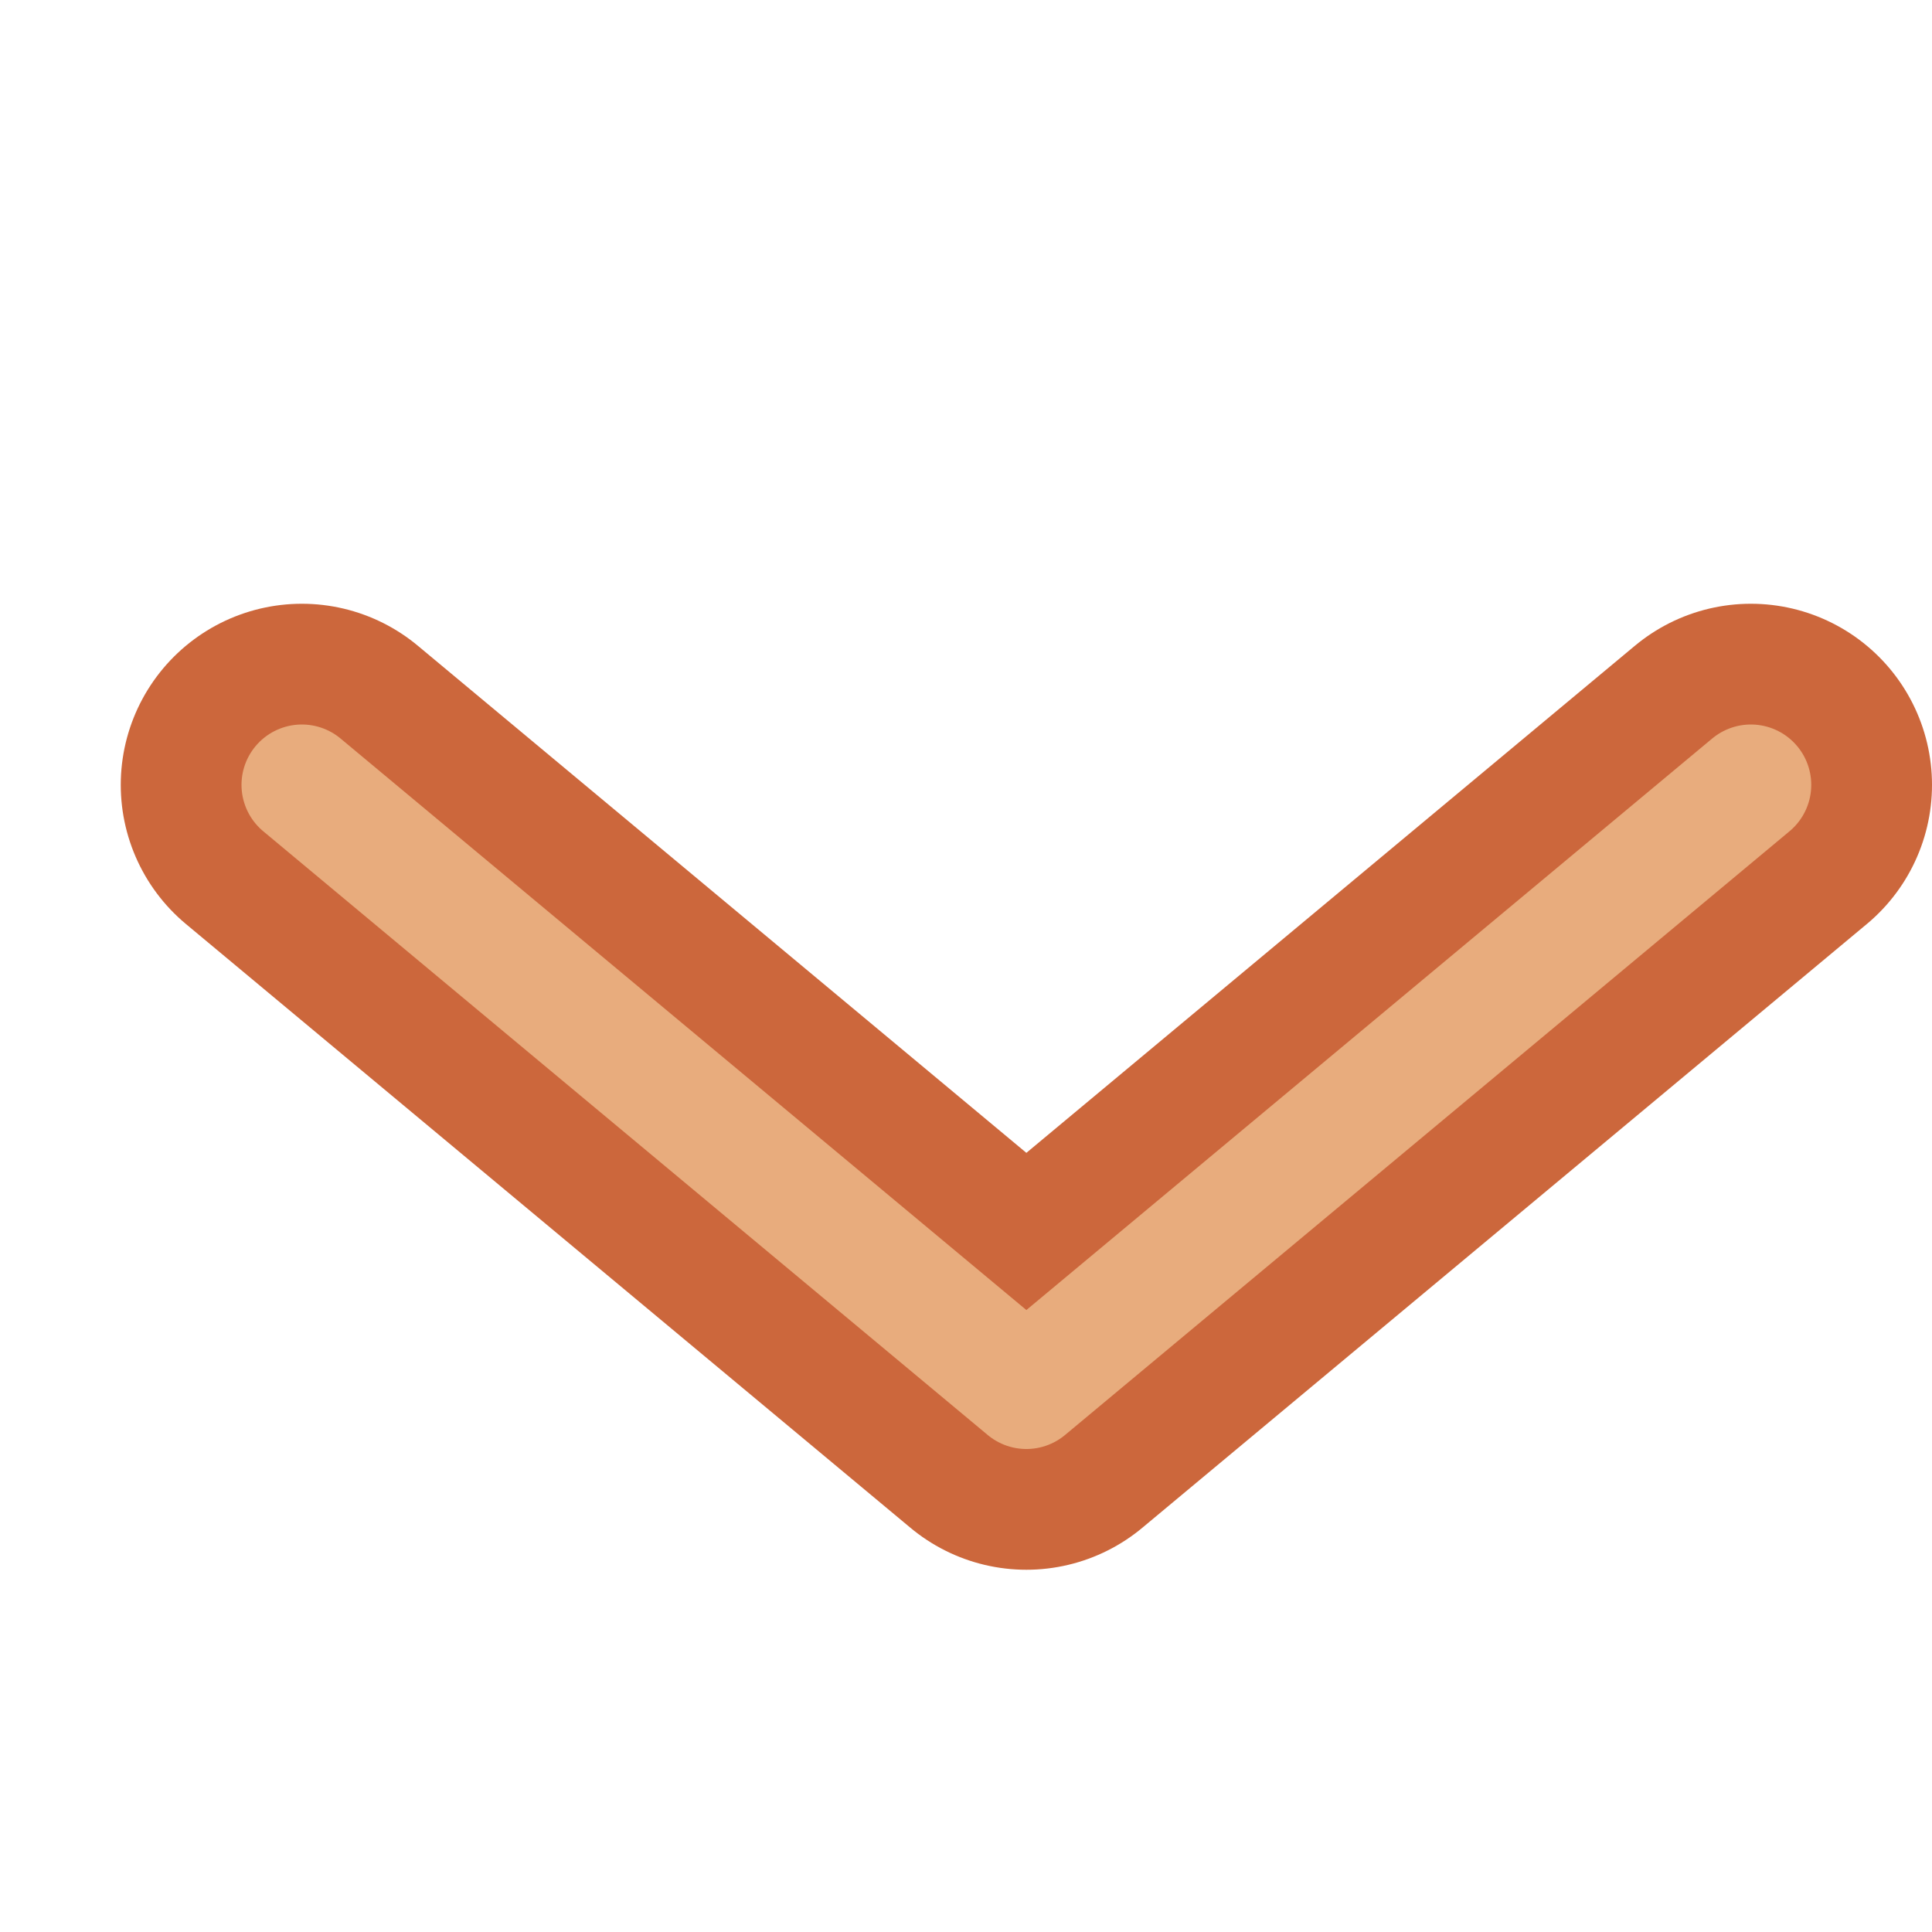
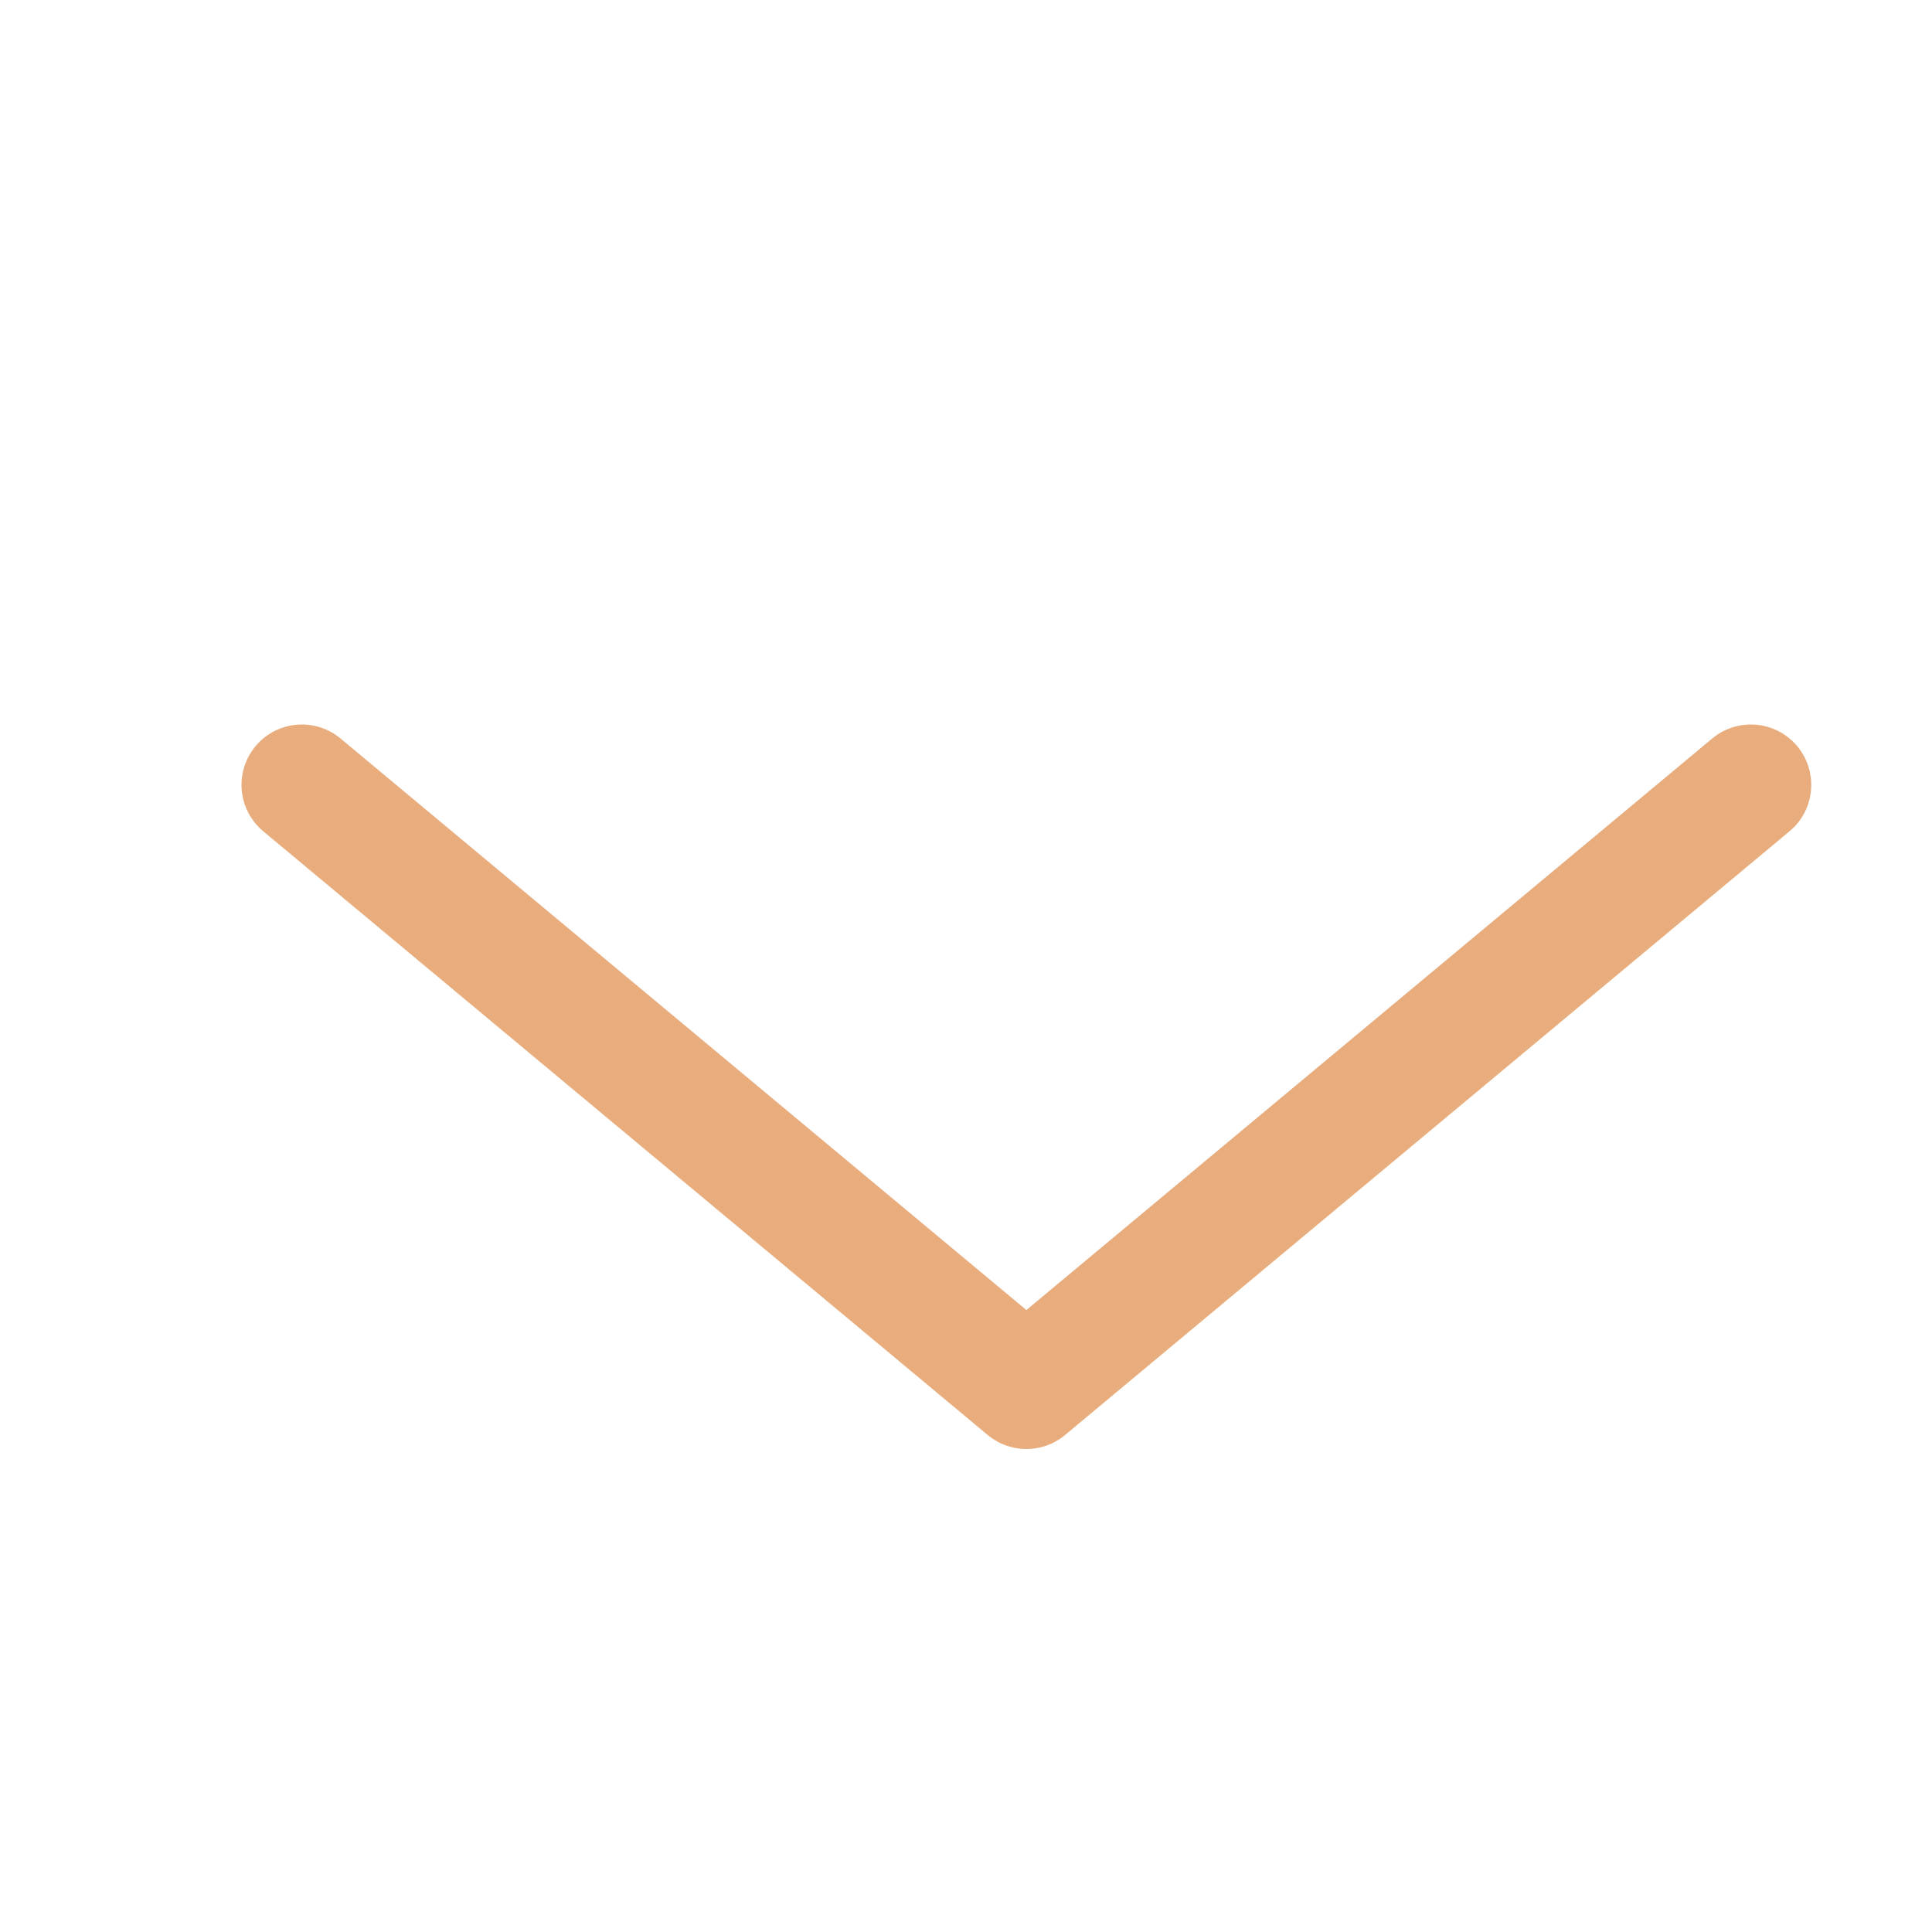
<svg xmlns="http://www.w3.org/2000/svg" width="512" height="512" viewBox="0 0 16 16">
-   <path style="stroke-width: 3; stroke:#cc673c;fill:none;stroke-linecap:round;stroke-linejoin:round;" d="M2,6 L8,11 L14,6" transform="translate(0.5,0.5)" />
  <path style="stroke-width: 1; stroke:#e8ac7d;fill:none;stroke-linecap:round;stroke-linejoin:round;" d="M2,6 L8,11 L14,6" transform="translate(0.5,0.5)" />
</svg>